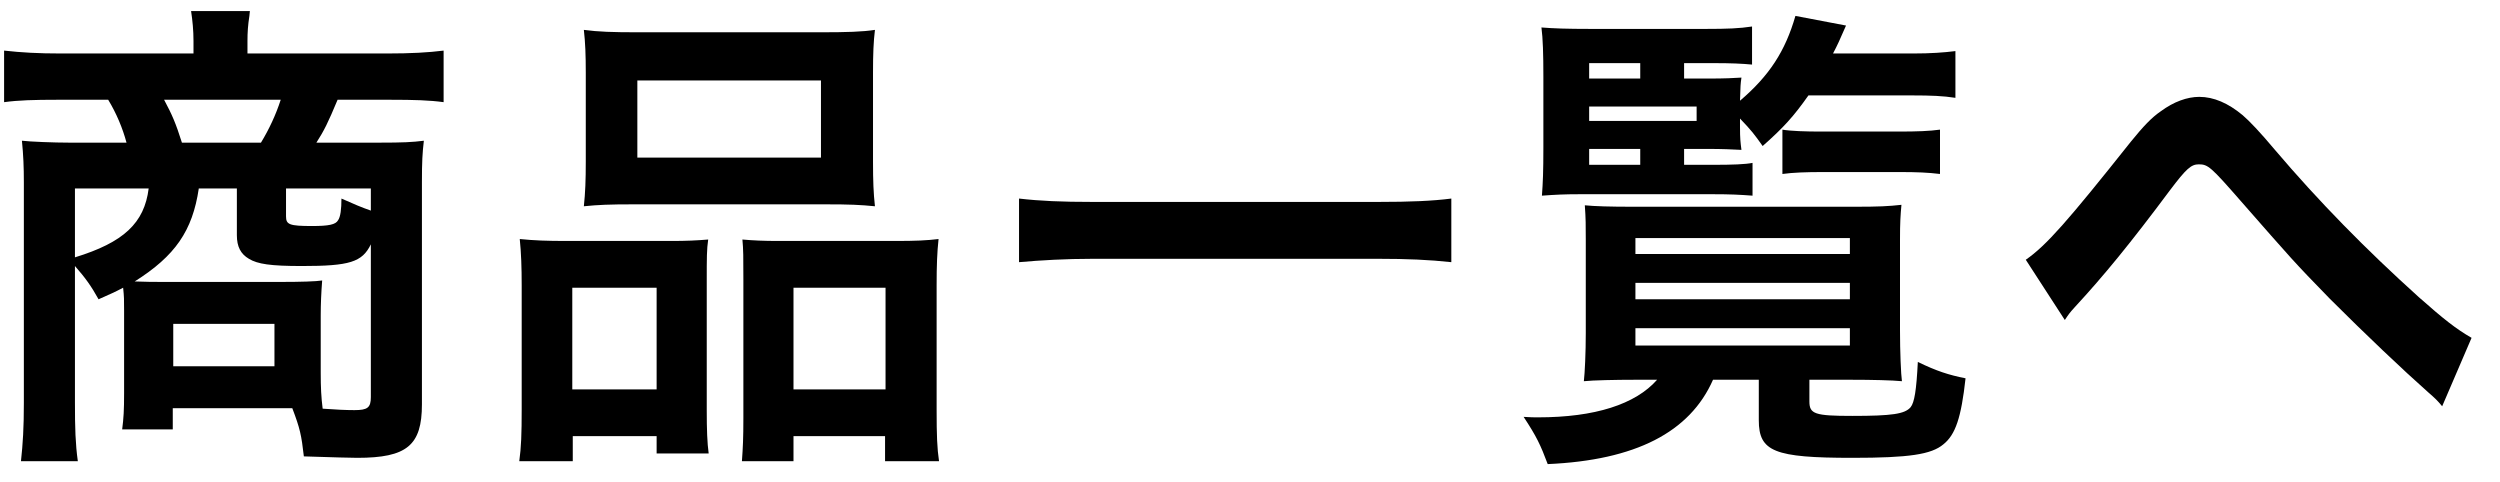
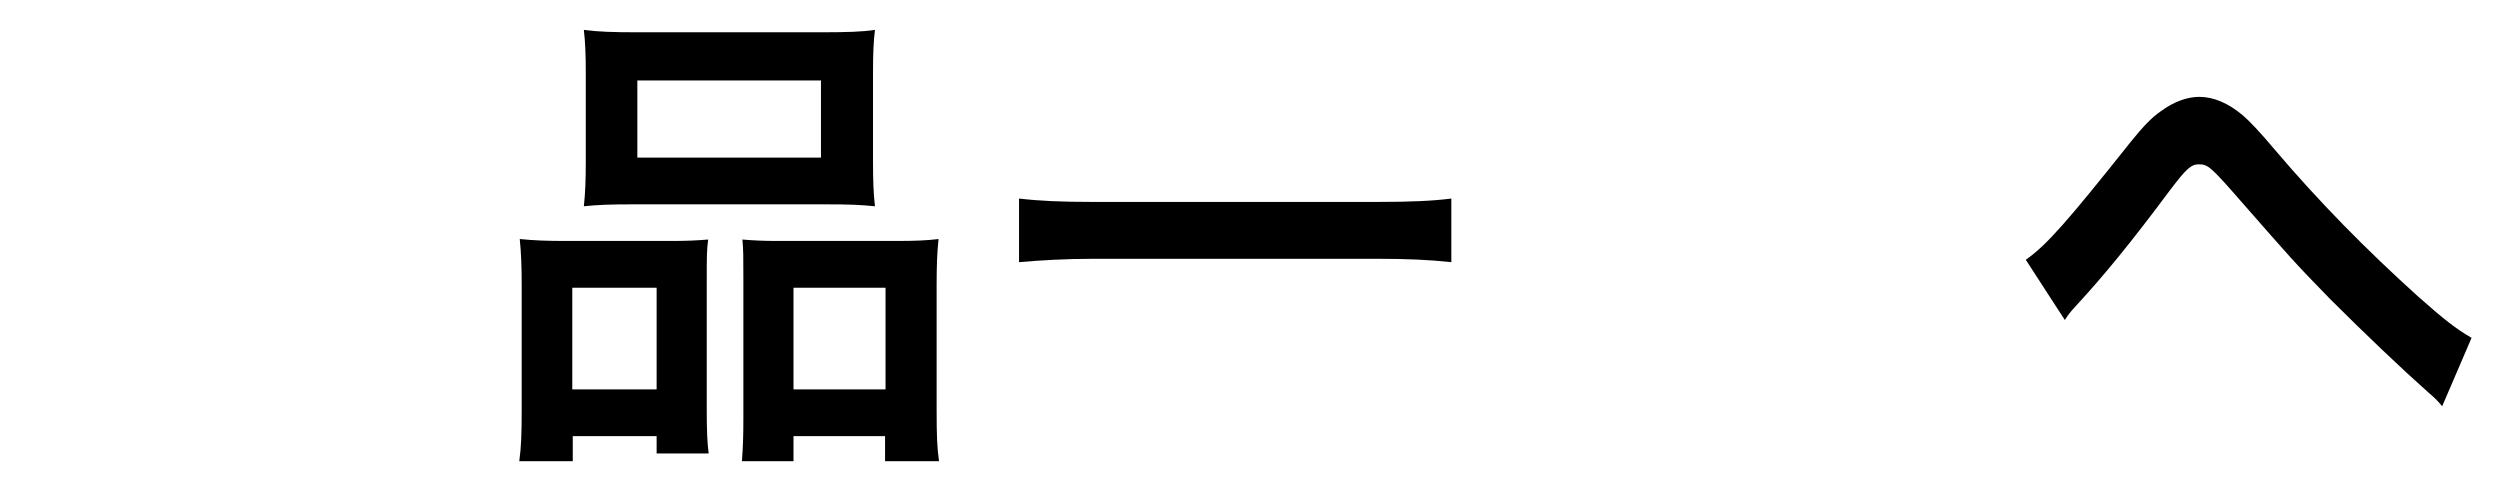
<svg xmlns="http://www.w3.org/2000/svg" width="83" height="16" viewBox="0 0 83 16" fill="none">
-   <path d="M4.12 13.056C4.12 13.616 4.104 13.888 4.056 14.256H5.736V13.552H9.352C9.464 13.552 9.464 13.552 9.704 13.552C9.96 14.224 10.008 14.448 10.088 15.152C11.08 15.184 11.672 15.2 11.864 15.2C13.512 15.2 14.008 14.784 14.008 13.424V6.048C14.008 5.36 14.024 5.088 14.072 4.672C13.688 4.72 13.4 4.736 12.568 4.736H10.504C10.76 4.336 10.888 4.08 11.208 3.312H12.952C13.752 3.312 14.264 3.328 14.728 3.392V1.68C14.216 1.744 13.64 1.776 12.84 1.776H8.216V1.36C8.216 1.072 8.232 0.832 8.28 0.528L8.296 0.368H6.344C6.392 0.688 6.424 1.008 6.424 1.36V1.776H2.024C1.272 1.776 0.712 1.744 0.136 1.68V3.392C0.6 3.328 1.128 3.312 1.912 3.312H3.592C3.864 3.76 4.072 4.256 4.2 4.736H2.312C1.8 4.736 0.984 4.704 0.728 4.672C0.776 5.152 0.792 5.552 0.792 6.048V13.376C0.792 14.208 0.76 14.72 0.696 15.312H2.584C2.504 14.736 2.488 14.224 2.488 13.36V8.832C2.84 9.232 3.032 9.504 3.272 9.936C3.672 9.76 3.816 9.696 4.088 9.552C4.12 9.856 4.12 9.952 4.12 10.32V13.056ZM7.864 6.256V7.808C7.864 8.192 7.992 8.432 8.264 8.592C8.552 8.768 8.984 8.832 10.024 8.832C11.608 8.832 12.024 8.704 12.312 8.112V13.184C12.312 13.536 12.2 13.616 11.768 13.616C11.496 13.616 11.144 13.6 10.712 13.568C10.664 13.184 10.648 12.864 10.648 12.368V10.48C10.648 10.112 10.664 9.728 10.696 9.312C10.504 9.344 9.976 9.36 9.368 9.36H5.4C5.032 9.36 4.936 9.36 4.472 9.344C5.816 8.496 6.392 7.664 6.6 6.256H7.864ZM6.04 4.736C5.832 4.08 5.72 3.824 5.448 3.312H9.32C9.16 3.808 8.936 4.288 8.664 4.736H6.04ZM4.936 6.256C4.792 7.408 4.104 8.048 2.488 8.544V6.256H4.936ZM12.312 6.992C11.992 6.88 11.768 6.784 11.336 6.592C11.336 6.944 11.304 7.2 11.224 7.312C11.144 7.456 10.92 7.504 10.36 7.504C9.608 7.504 9.496 7.456 9.496 7.184V6.256H12.312V6.992ZM5.752 10.752H9.112V12.16H5.752V10.752Z" fill="black" />
  <path d="M19.448 5.376C19.448 5.968 19.432 6.4 19.384 6.848C19.864 6.8 20.216 6.784 21.048 6.784H27.384C28.232 6.784 28.552 6.8 29.048 6.848C29 6.416 28.984 6.016 28.984 5.36V2.4C28.984 1.792 29 1.392 29.048 0.992C28.632 1.056 28.12 1.072 27.224 1.072H21.192C20.328 1.072 19.864 1.056 19.384 0.992C19.432 1.408 19.448 1.84 19.448 2.416V5.376ZM21.16 2.672H27.256V5.232H21.16V2.672ZM17.32 13.584C17.32 14.416 17.304 14.848 17.24 15.312H19.016V14.48H21.8V15.056H23.528C23.48 14.704 23.464 14.272 23.464 13.616V9.344C23.464 8.528 23.464 8.288 23.512 7.952C23.128 7.984 22.776 8 22.312 8H18.808C18.152 8 17.736 7.984 17.256 7.936C17.304 8.4 17.32 8.896 17.32 9.472V13.584ZM19 9.552H21.8V12.928H19V9.552ZM25.832 8C25.352 8 25.016 7.984 24.648 7.952C24.68 8.288 24.68 8.544 24.68 9.264V13.888C24.68 14.544 24.664 14.864 24.632 15.312H26.344V14.48H29.384V15.312H31.176C31.112 14.88 31.096 14.464 31.096 13.6V9.472C31.096 8.816 31.112 8.384 31.16 7.936C30.76 7.984 30.392 8 29.736 8H25.832ZM26.344 9.552H29.4V12.928H26.344V9.552Z" fill="black" />
-   <path d="M48.184 6.592C47.56 6.672 46.824 6.704 45.752 6.704H36.28C35.24 6.704 34.52 6.672 33.832 6.592V8.704C34.552 8.64 35.384 8.592 36.28 8.592H45.752C46.712 8.592 47.448 8.624 48.184 8.704V6.592Z" fill="black" />
-   <path d="M55.912 4.944H56.68C57.208 4.944 57.496 4.96 57.816 4.976C57.784 4.72 57.768 4.608 57.768 4.208V3.936C58.152 4.336 58.248 4.464 58.52 4.848C59.208 4.24 59.544 3.872 60.04 3.168H63.512C64.088 3.168 64.52 3.184 64.92 3.248V1.696C64.536 1.744 64.104 1.776 63.512 1.776H60.856C61 1.504 61.08 1.328 61.288 0.848L59.608 0.528C59.272 1.696 58.744 2.512 57.768 3.344C57.784 2.832 57.784 2.8 57.816 2.576C57.592 2.592 57.24 2.608 56.744 2.608H55.912V2.096H56.904C57.464 2.096 57.832 2.112 58.168 2.144V0.88C57.752 0.944 57.352 0.96 56.632 0.96H52.808C52.008 0.96 51.576 0.944 51.176 0.912C51.224 1.28 51.24 1.792 51.24 2.544V4.896C51.24 5.696 51.224 6.064 51.192 6.496C51.64 6.464 51.928 6.448 52.44 6.448H56.872C57.448 6.448 57.752 6.464 58.184 6.496V5.408C57.944 5.456 57.528 5.472 56.872 5.472H55.912V4.944ZM54.456 4.944V5.472H52.76V4.944H54.456ZM52.76 4.016V3.536H56.328V4.016H52.76ZM52.76 2.608V2.096H54.456V2.608H52.76ZM55.016 12.608C54.296 13.424 52.952 13.856 51.064 13.856C50.952 13.856 50.792 13.856 50.584 13.84C51.016 14.496 51.144 14.768 51.384 15.408C54.296 15.28 56.104 14.352 56.872 12.608H58.392V13.952C58.392 14.992 58.904 15.2 61.496 15.2C63.384 15.2 64.12 15.088 64.52 14.752C64.92 14.432 65.112 13.872 65.256 12.56C64.696 12.448 64.296 12.32 63.672 12.016C63.624 12.96 63.56 13.36 63.432 13.52C63.24 13.744 62.824 13.808 61.496 13.808C60.248 13.808 60.072 13.744 60.072 13.328V12.608H61.464C62.152 12.608 62.824 12.624 63.144 12.656C63.112 12.432 63.08 11.68 63.08 10.96V7.952C63.08 7.392 63.096 7.152 63.128 6.8C62.696 6.848 62.376 6.864 61.576 6.864H54.216C53.448 6.864 52.936 6.848 52.616 6.816C52.648 7.264 52.648 7.472 52.648 7.968V11.056C52.648 11.712 52.616 12.384 52.584 12.656C52.888 12.624 53.64 12.608 54.28 12.608H55.016ZM54.296 7.904H61.416V8.432H54.296V7.904ZM54.296 9.392H61.416V9.936H54.296V9.392ZM54.296 10.896H61.416V11.472H54.296V10.896ZM59.176 5.776C59.528 5.728 59.944 5.712 60.552 5.712H63.032C63.672 5.712 64.008 5.728 64.408 5.776V4.304C64.056 4.352 63.672 4.368 63.016 4.368H60.456C59.96 4.368 59.448 4.352 59.176 4.304V5.776Z" fill="black" />
+   <path d="M48.184 6.592C47.56 6.672 46.824 6.704 45.752 6.704H36.28C35.24 6.704 34.52 6.672 33.832 6.592V8.704C34.552 8.64 35.384 8.592 36.28 8.592H45.752C46.712 8.592 47.448 8.624 48.184 8.704V6.592" fill="black" />
  <path d="M68.552 10.624C68.68 10.432 68.712 10.384 68.888 10.192C69.848 9.152 70.728 8.08 72.04 6.32C72.584 5.6 72.744 5.456 73 5.456C73.304 5.456 73.4 5.536 74.392 6.672C76.104 8.624 76.136 8.672 77.352 9.92C78.52 11.088 79.784 12.288 80.616 13.024C80.856 13.232 80.92 13.296 81.08 13.488L82.056 11.216C81.528 10.912 81.128 10.592 80.312 9.872C78.536 8.272 76.984 6.688 75.528 4.976C75.032 4.384 74.68 4.016 74.456 3.824C73.976 3.424 73.496 3.216 73.016 3.216C72.616 3.216 72.168 3.376 71.736 3.696C71.432 3.904 71.16 4.192 70.744 4.704C68.632 7.36 67.944 8.144 67.256 8.624L68.552 10.624Z" fill="black" />
</svg>